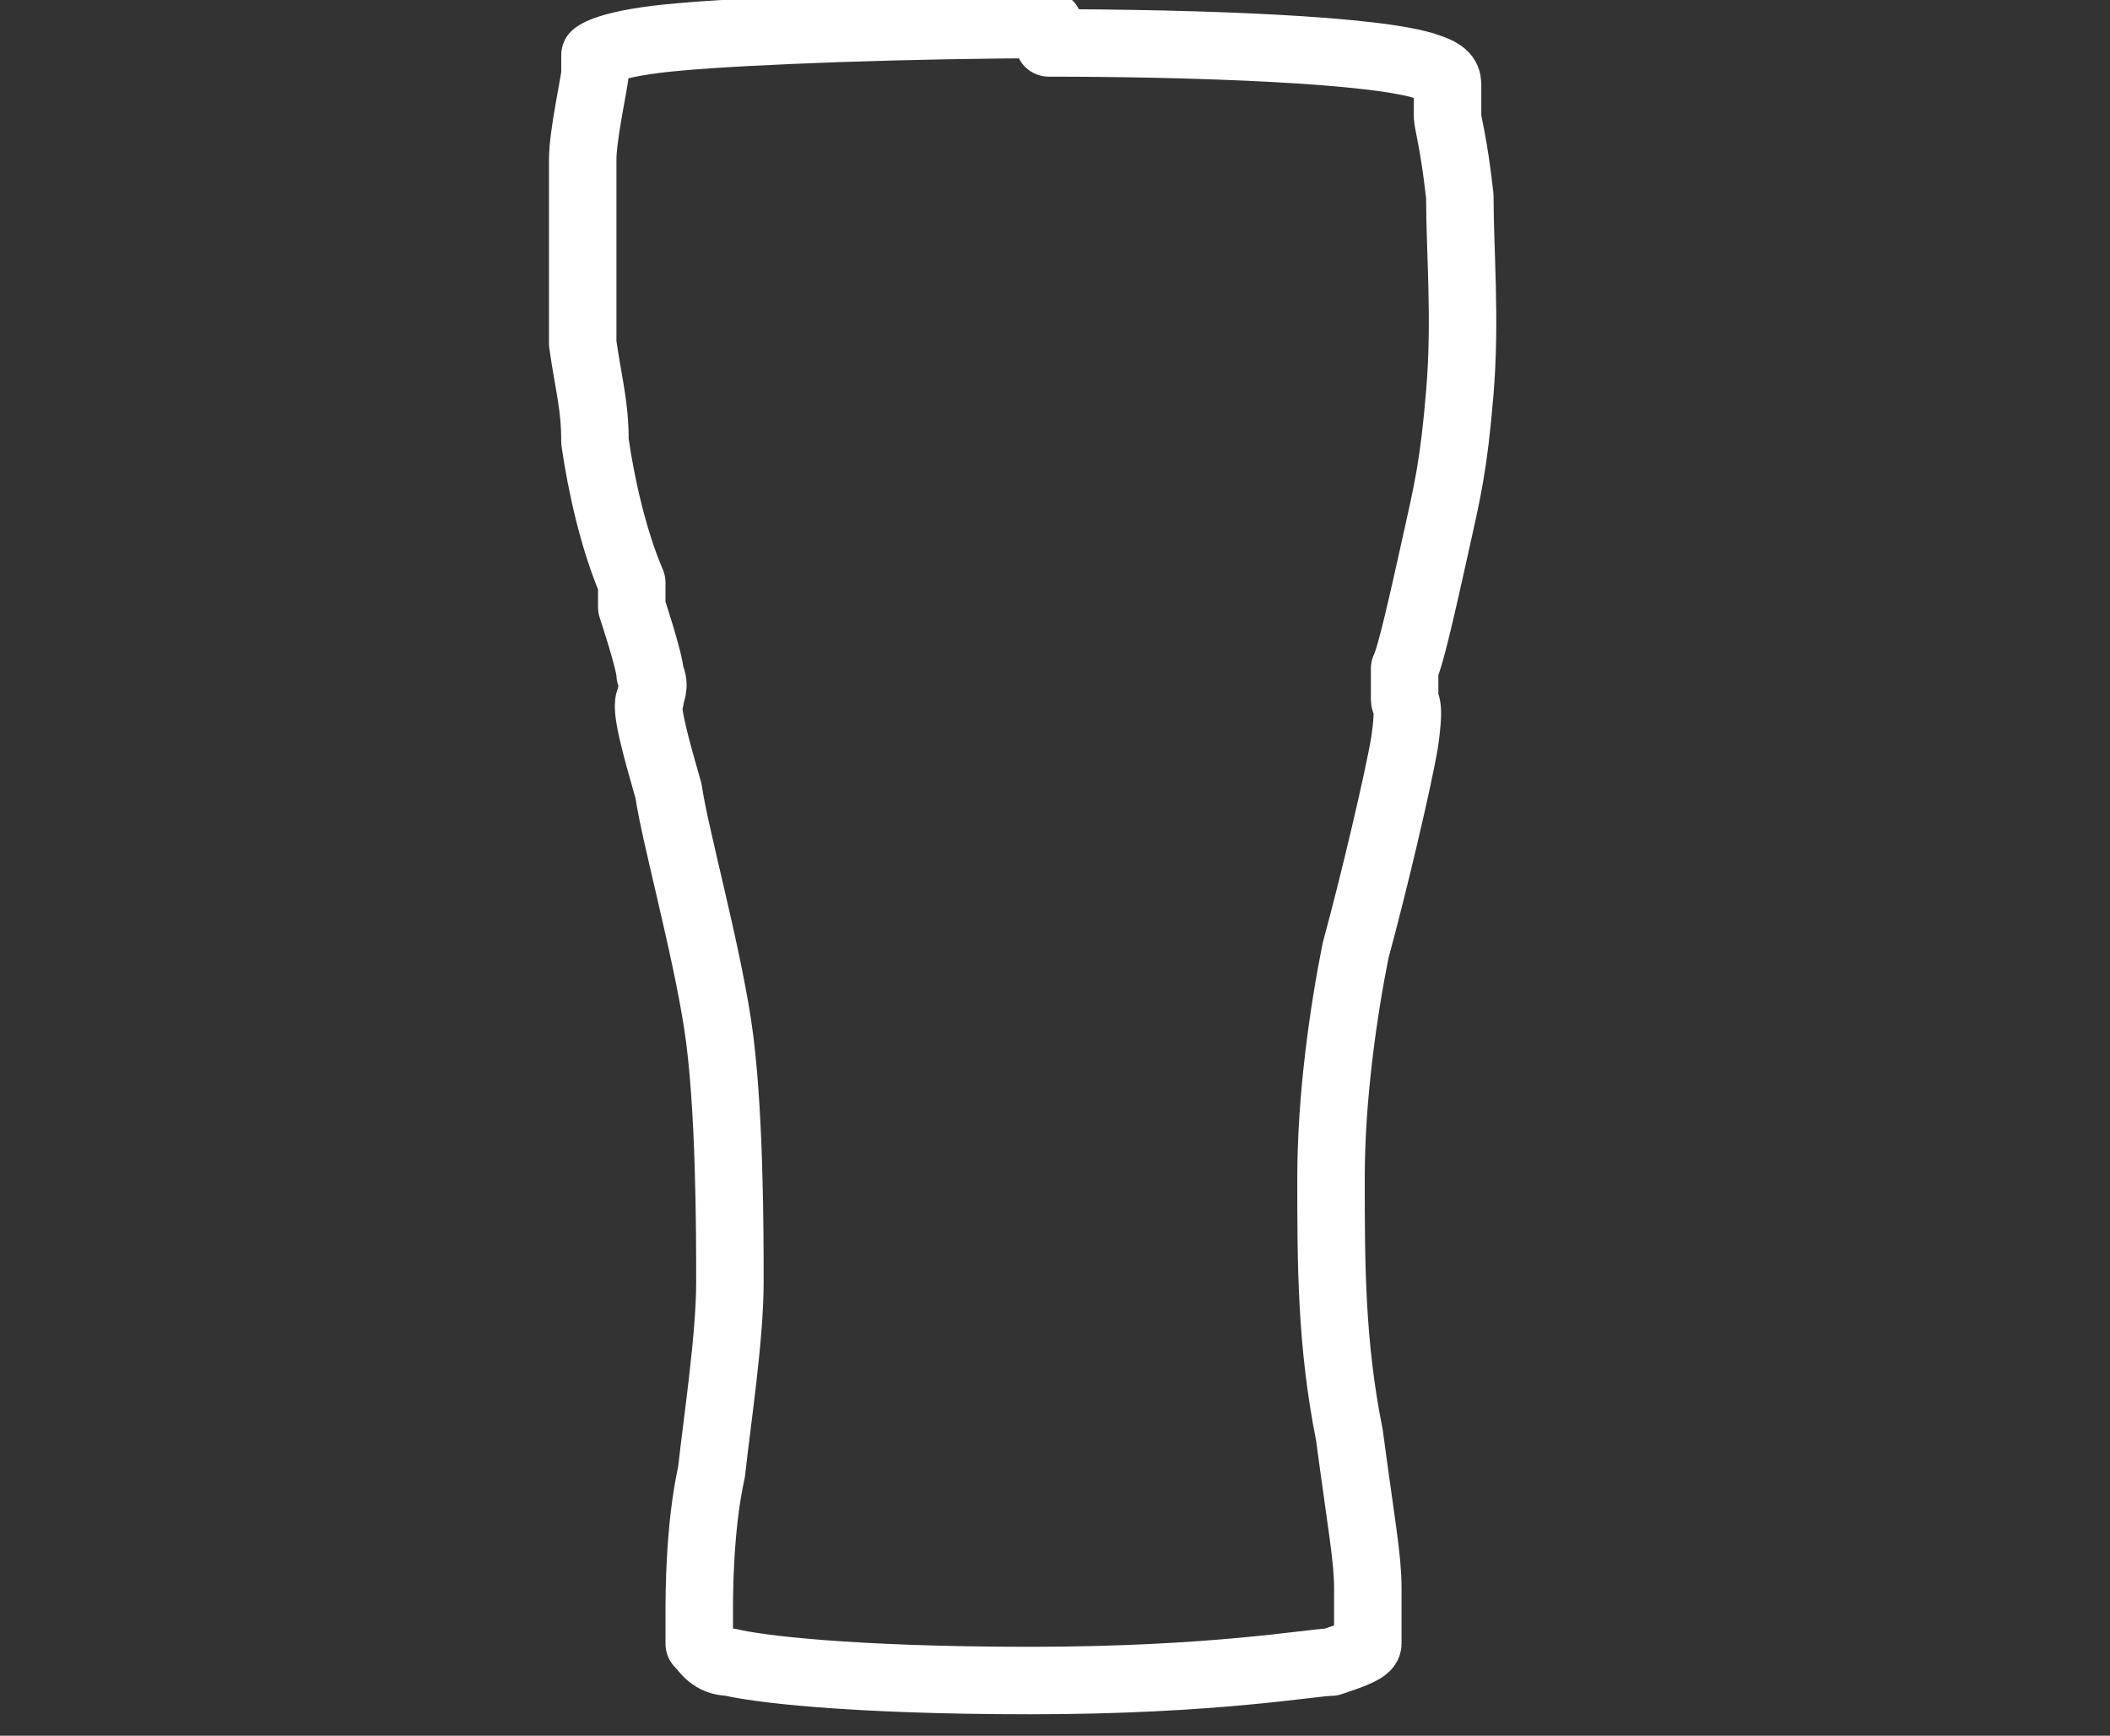
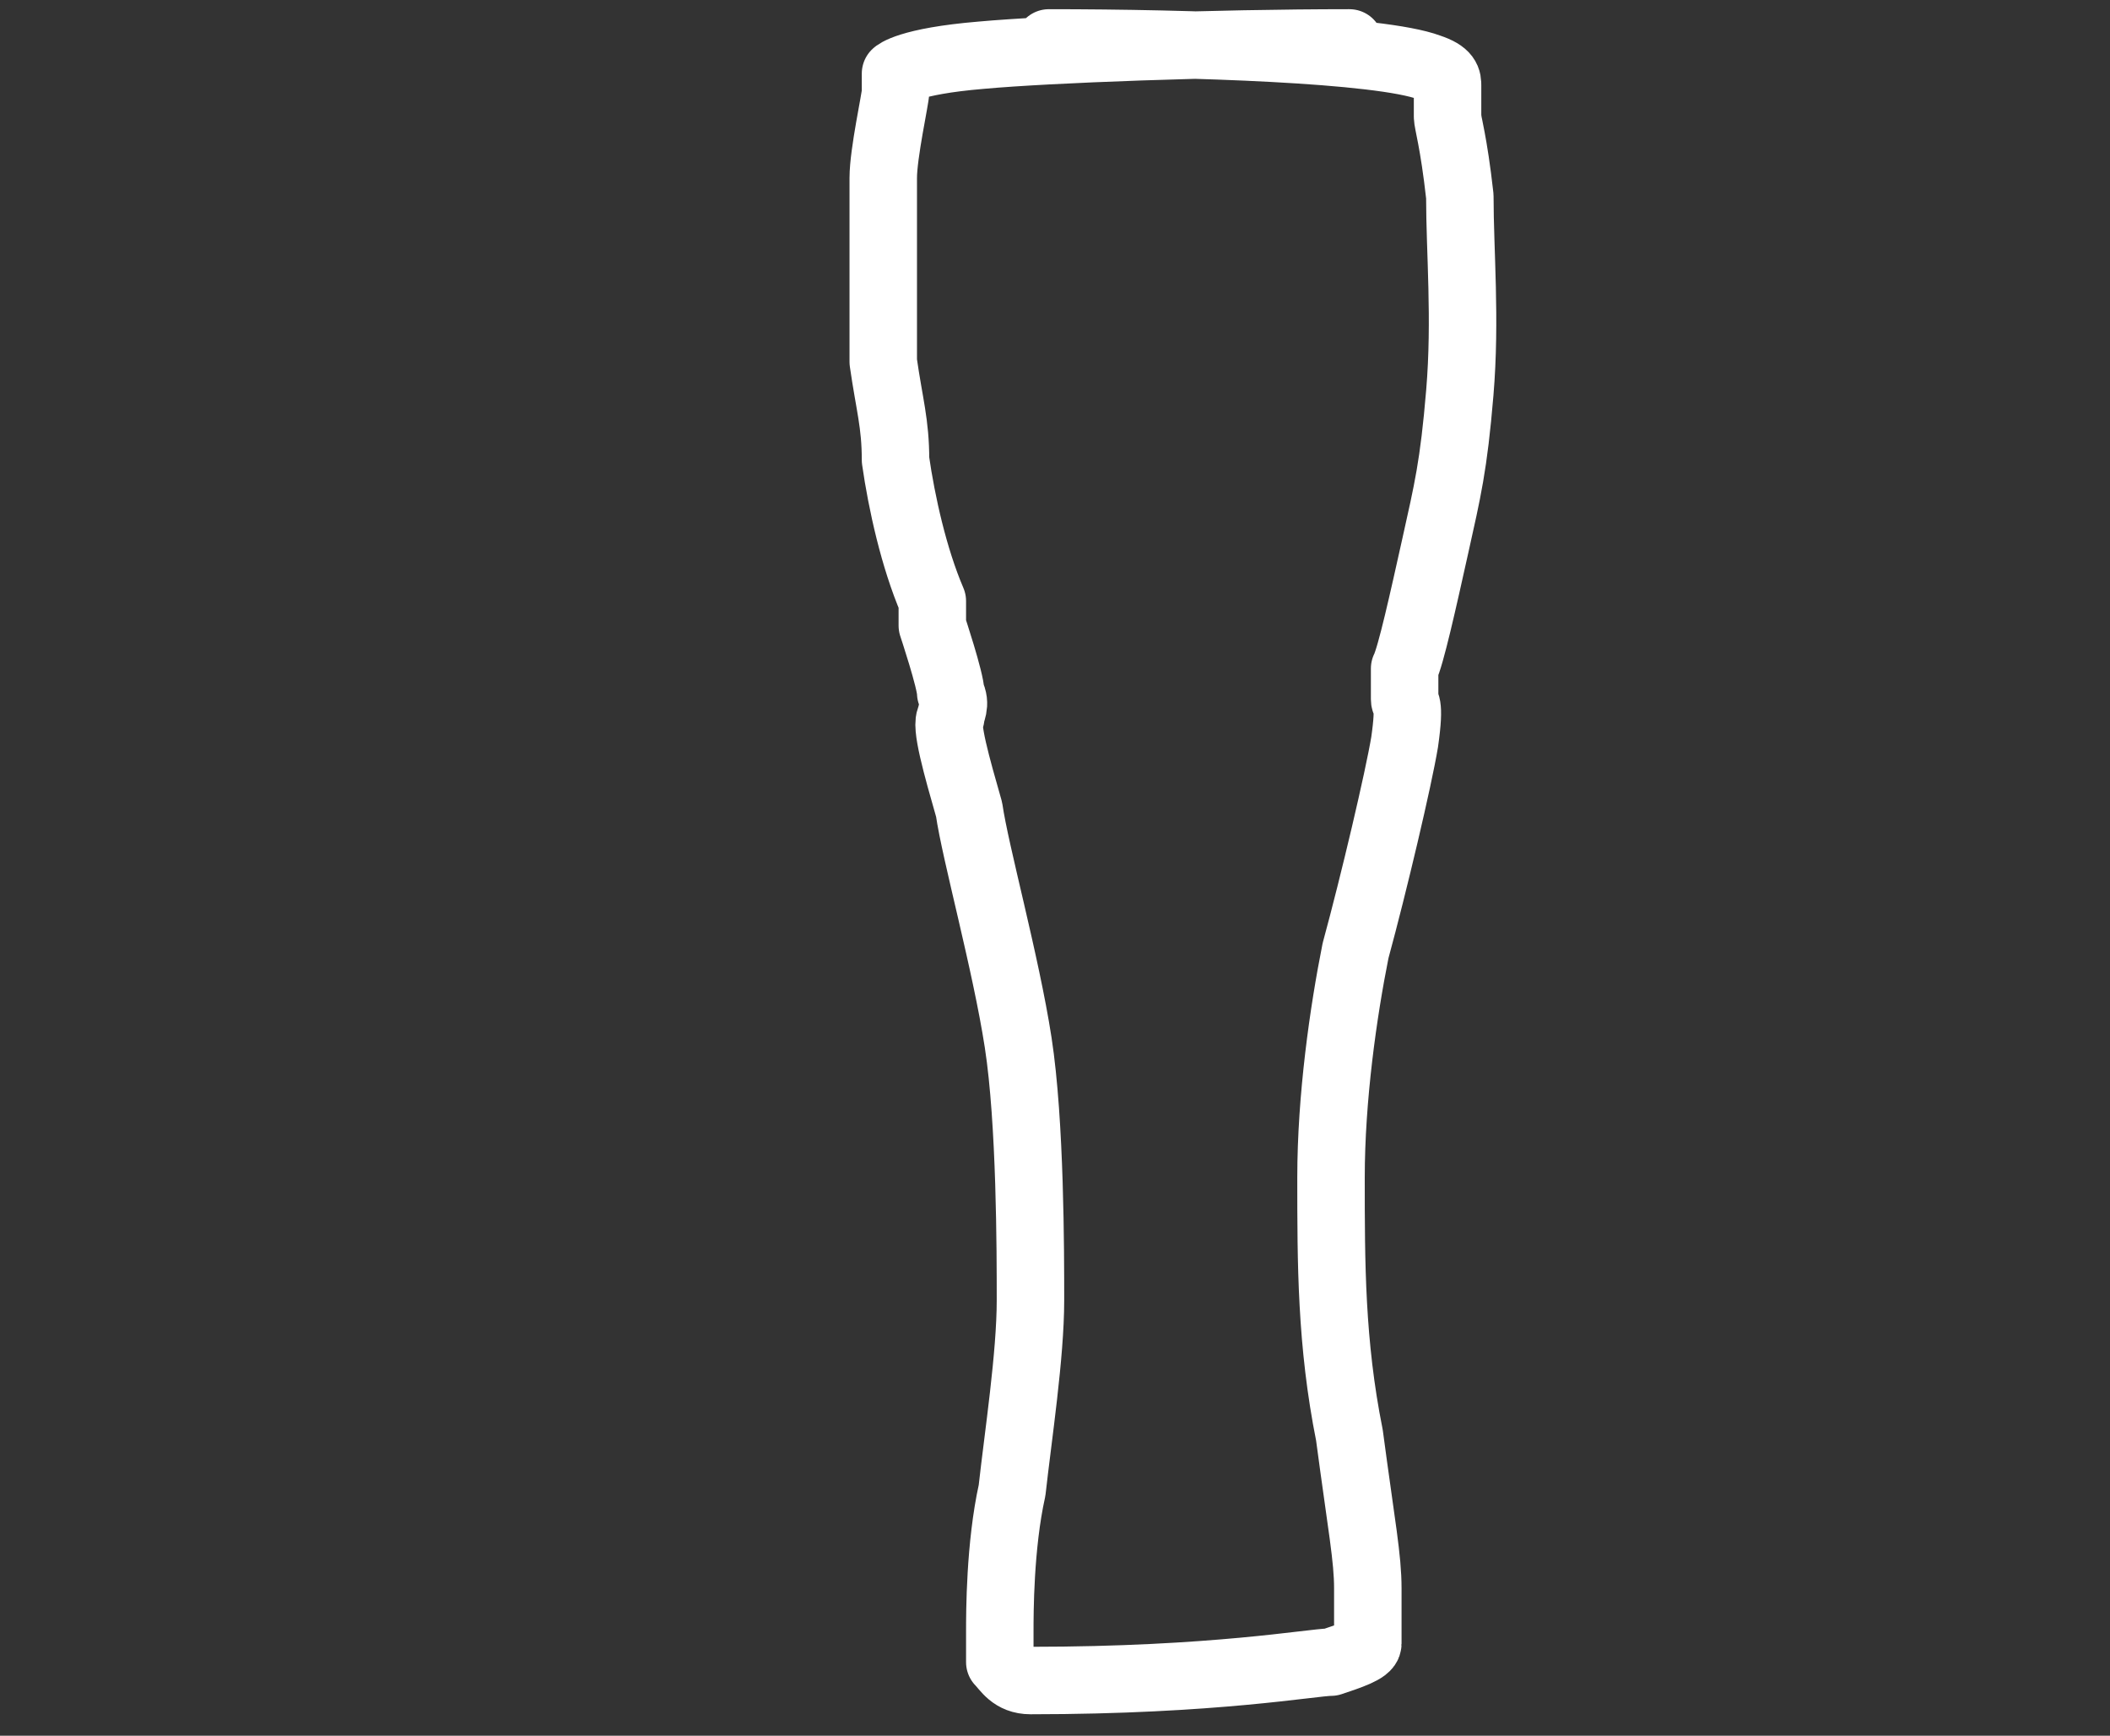
<svg xmlns="http://www.w3.org/2000/svg" id="Layer_1" version="1.1" viewBox="0 0 34.4 28.3">
  <rect x="0" y="0" width="34.4" height="28.3" fill="#333333" stroke="none" />
  <defs>
    <style>
      .st0 {
        fill: none;
        stroke: #fff;
        stroke-linecap: round;
        stroke-linejoin: round;
        stroke-width: 1.1px;
      }
    </style>
  </defs>
-   <path class="st0" d="M17.1.7c2.3,0,5.4.1,6.2.4.3.1.3.2.3.3s0,.4,0,.5c0,.1.1.4.2,1.3,0,.9.1,2,0,3.2-.1,1.2-.2,1.6-.4,2.5-.2.9-.4,1.8-.5,2,0,.3,0,.4,0,.5,0,.1.1,0,0,.7-.1.6-.5,2.3-.8,3.4-.2,1-.4,2.4-.4,3.7,0,1.4,0,2.7.3,4.2.2,1.5.3,2,.3,2.5,0,.6,0,.7,0,.9,0,.1-.3.2-.6.3-.3,0-1.9.3-4.9.3s-4.5-.2-4.9-.3c-.3,0-.4-.2-.5-.3,0,0,0-.2,0-.5,0-.3,0-1.4.2-2.3.1-.9.3-2.2.3-3.1,0-.8,0-2.9-.2-4.2-.2-1.3-.7-3.1-.8-3.8-.2-.7-.4-1.4-.3-1.5,0-.1.1-.2,0-.4,0-.2-.3-1.1-.3-1.1v-.4c-.3-.7-.5-1.6-.6-2.3h0c0-.6-.1-.9-.2-1.6,0-.7,0-1.4,0-2.1,0-.7,0-.7,0-.7v-.2c0-.4.2-1.3.2-1.4,0,0,0-.1,0-.1,0,0,0-.1,0-.2,0,0,.2-.2,1.4-.3,1.1-.1,3.8-.2,6-.2" />
+   <path class="st0" d="M17.1.7c2.3,0,5.4.1,6.2.4.3.1.3.2.3.3s0,.4,0,.5c0,.1.1.4.2,1.3,0,.9.1,2,0,3.2-.1,1.2-.2,1.6-.4,2.5-.2.9-.4,1.8-.5,2,0,.3,0,.4,0,.5,0,.1.1,0,0,.7-.1.6-.5,2.3-.8,3.4-.2,1-.4,2.4-.4,3.7,0,1.4,0,2.7.3,4.2.2,1.5.3,2,.3,2.5,0,.6,0,.7,0,.9,0,.1-.3.2-.6.3-.3,0-1.9.3-4.9.3c-.3,0-.4-.2-.5-.3,0,0,0-.2,0-.5,0-.3,0-1.4.2-2.3.1-.9.3-2.2.3-3.1,0-.8,0-2.9-.2-4.2-.2-1.3-.7-3.1-.8-3.8-.2-.7-.4-1.4-.3-1.5,0-.1.1-.2,0-.4,0-.2-.3-1.1-.3-1.1v-.4c-.3-.7-.5-1.6-.6-2.3h0c0-.6-.1-.9-.2-1.6,0-.7,0-1.4,0-2.1,0-.7,0-.7,0-.7v-.2c0-.4.2-1.3.2-1.4,0,0,0-.1,0-.1,0,0,0-.1,0-.2,0,0,.2-.2,1.4-.3,1.1-.1,3.8-.2,6-.2" />
</svg>